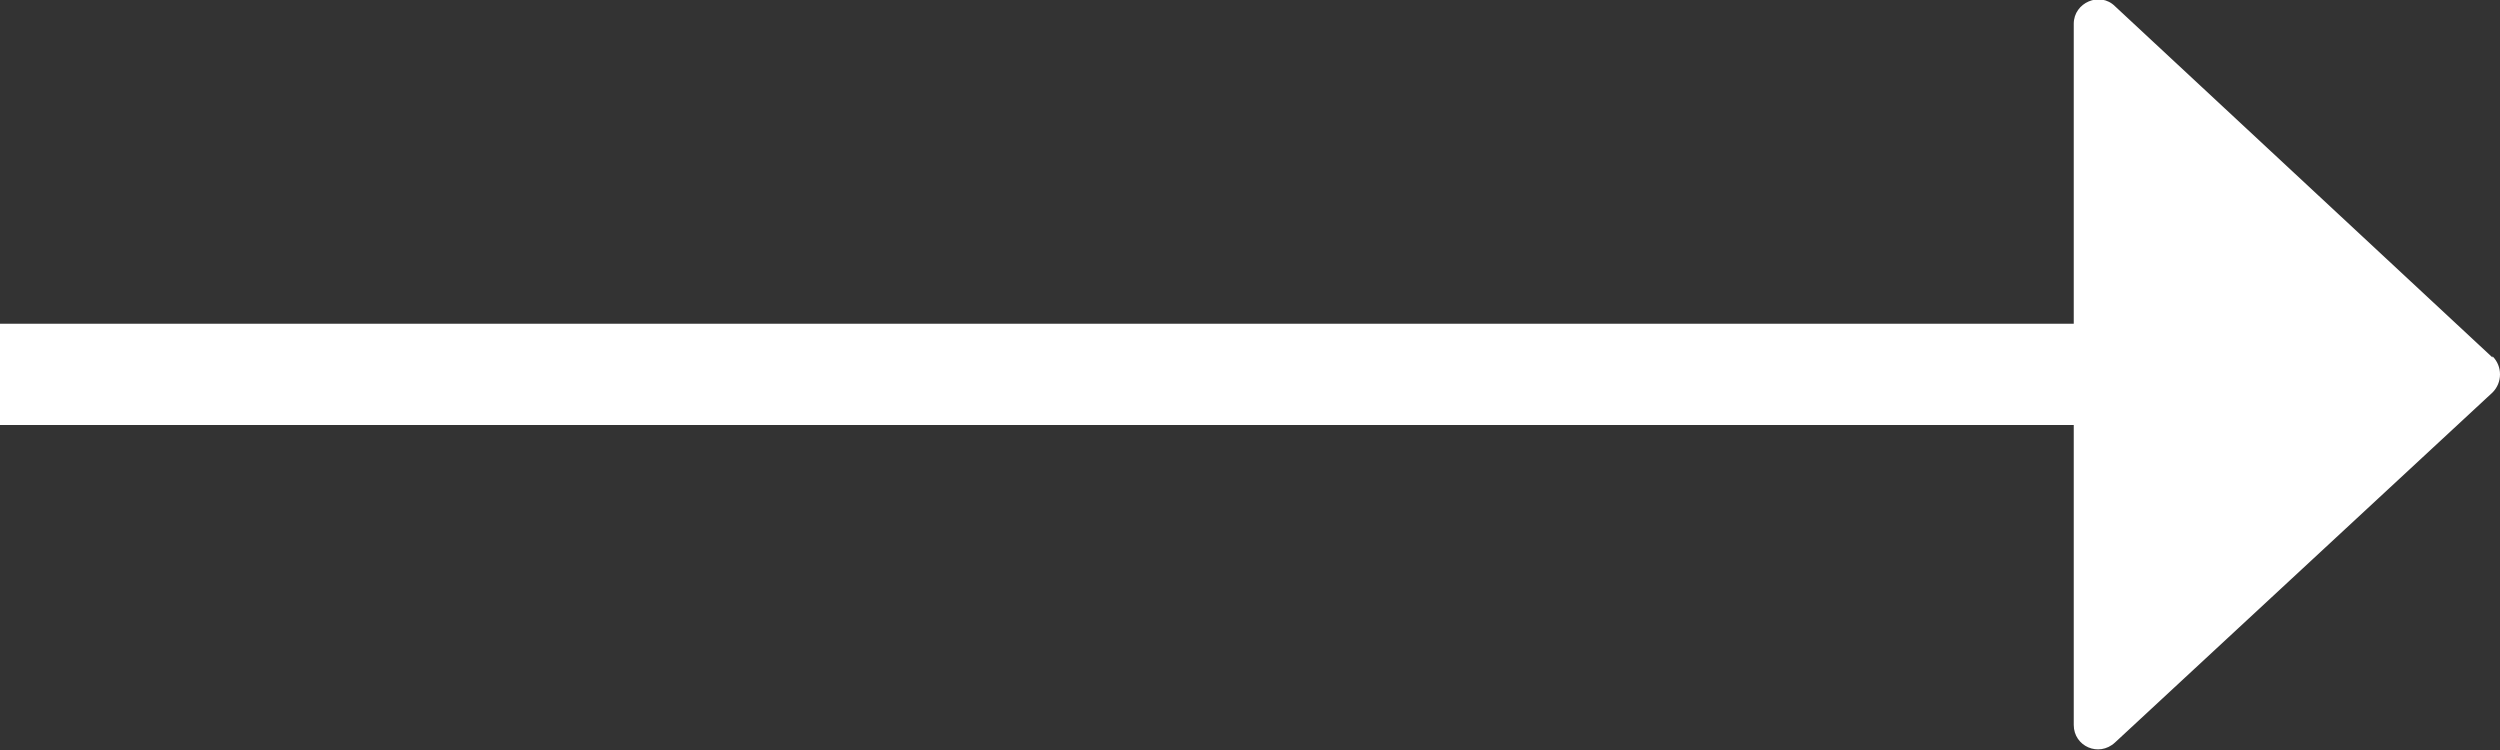
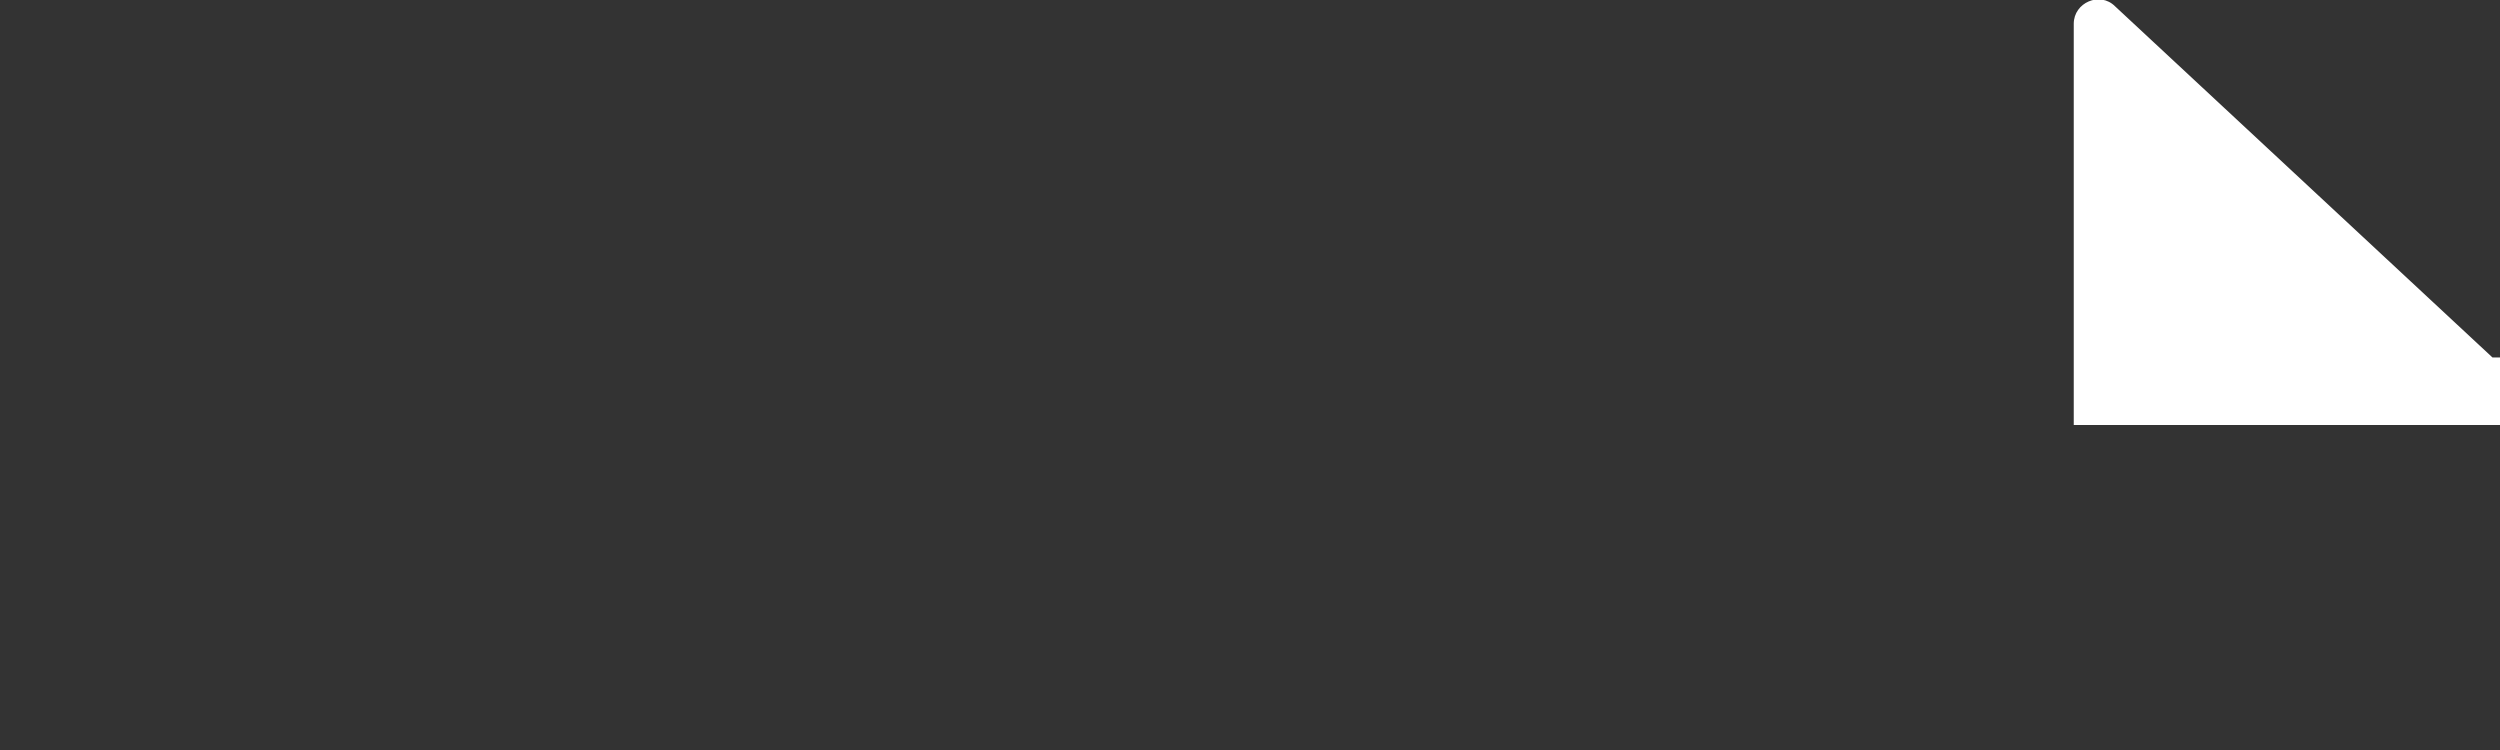
<svg xmlns="http://www.w3.org/2000/svg" id="Layer_1" data-name="Layer 1" viewBox="0 0 20 6">
  <rect x="0" y="0" width="20" height="6" fill="#333333" stroke="none" />
  <defs>
    <style> .cls-1 { fill: #fff; } </style>
  </defs>
-   <path class="cls-1" d="M19.94,2.86L16.92.05c-.12-.12-.33-.03-.33.14v2.4H0v.81h16.59v2.4c0,.17.2.26.33.14l3.02-2.8c.08-.08.08-.21,0-.29Z" />
+   <path class="cls-1" d="M19.94,2.86L16.92.05c-.12-.12-.33-.03-.33.14v2.4v.81h16.59v2.4c0,.17.2.26.33.14l3.02-2.8c.08-.08.08-.21,0-.29Z" />
</svg>